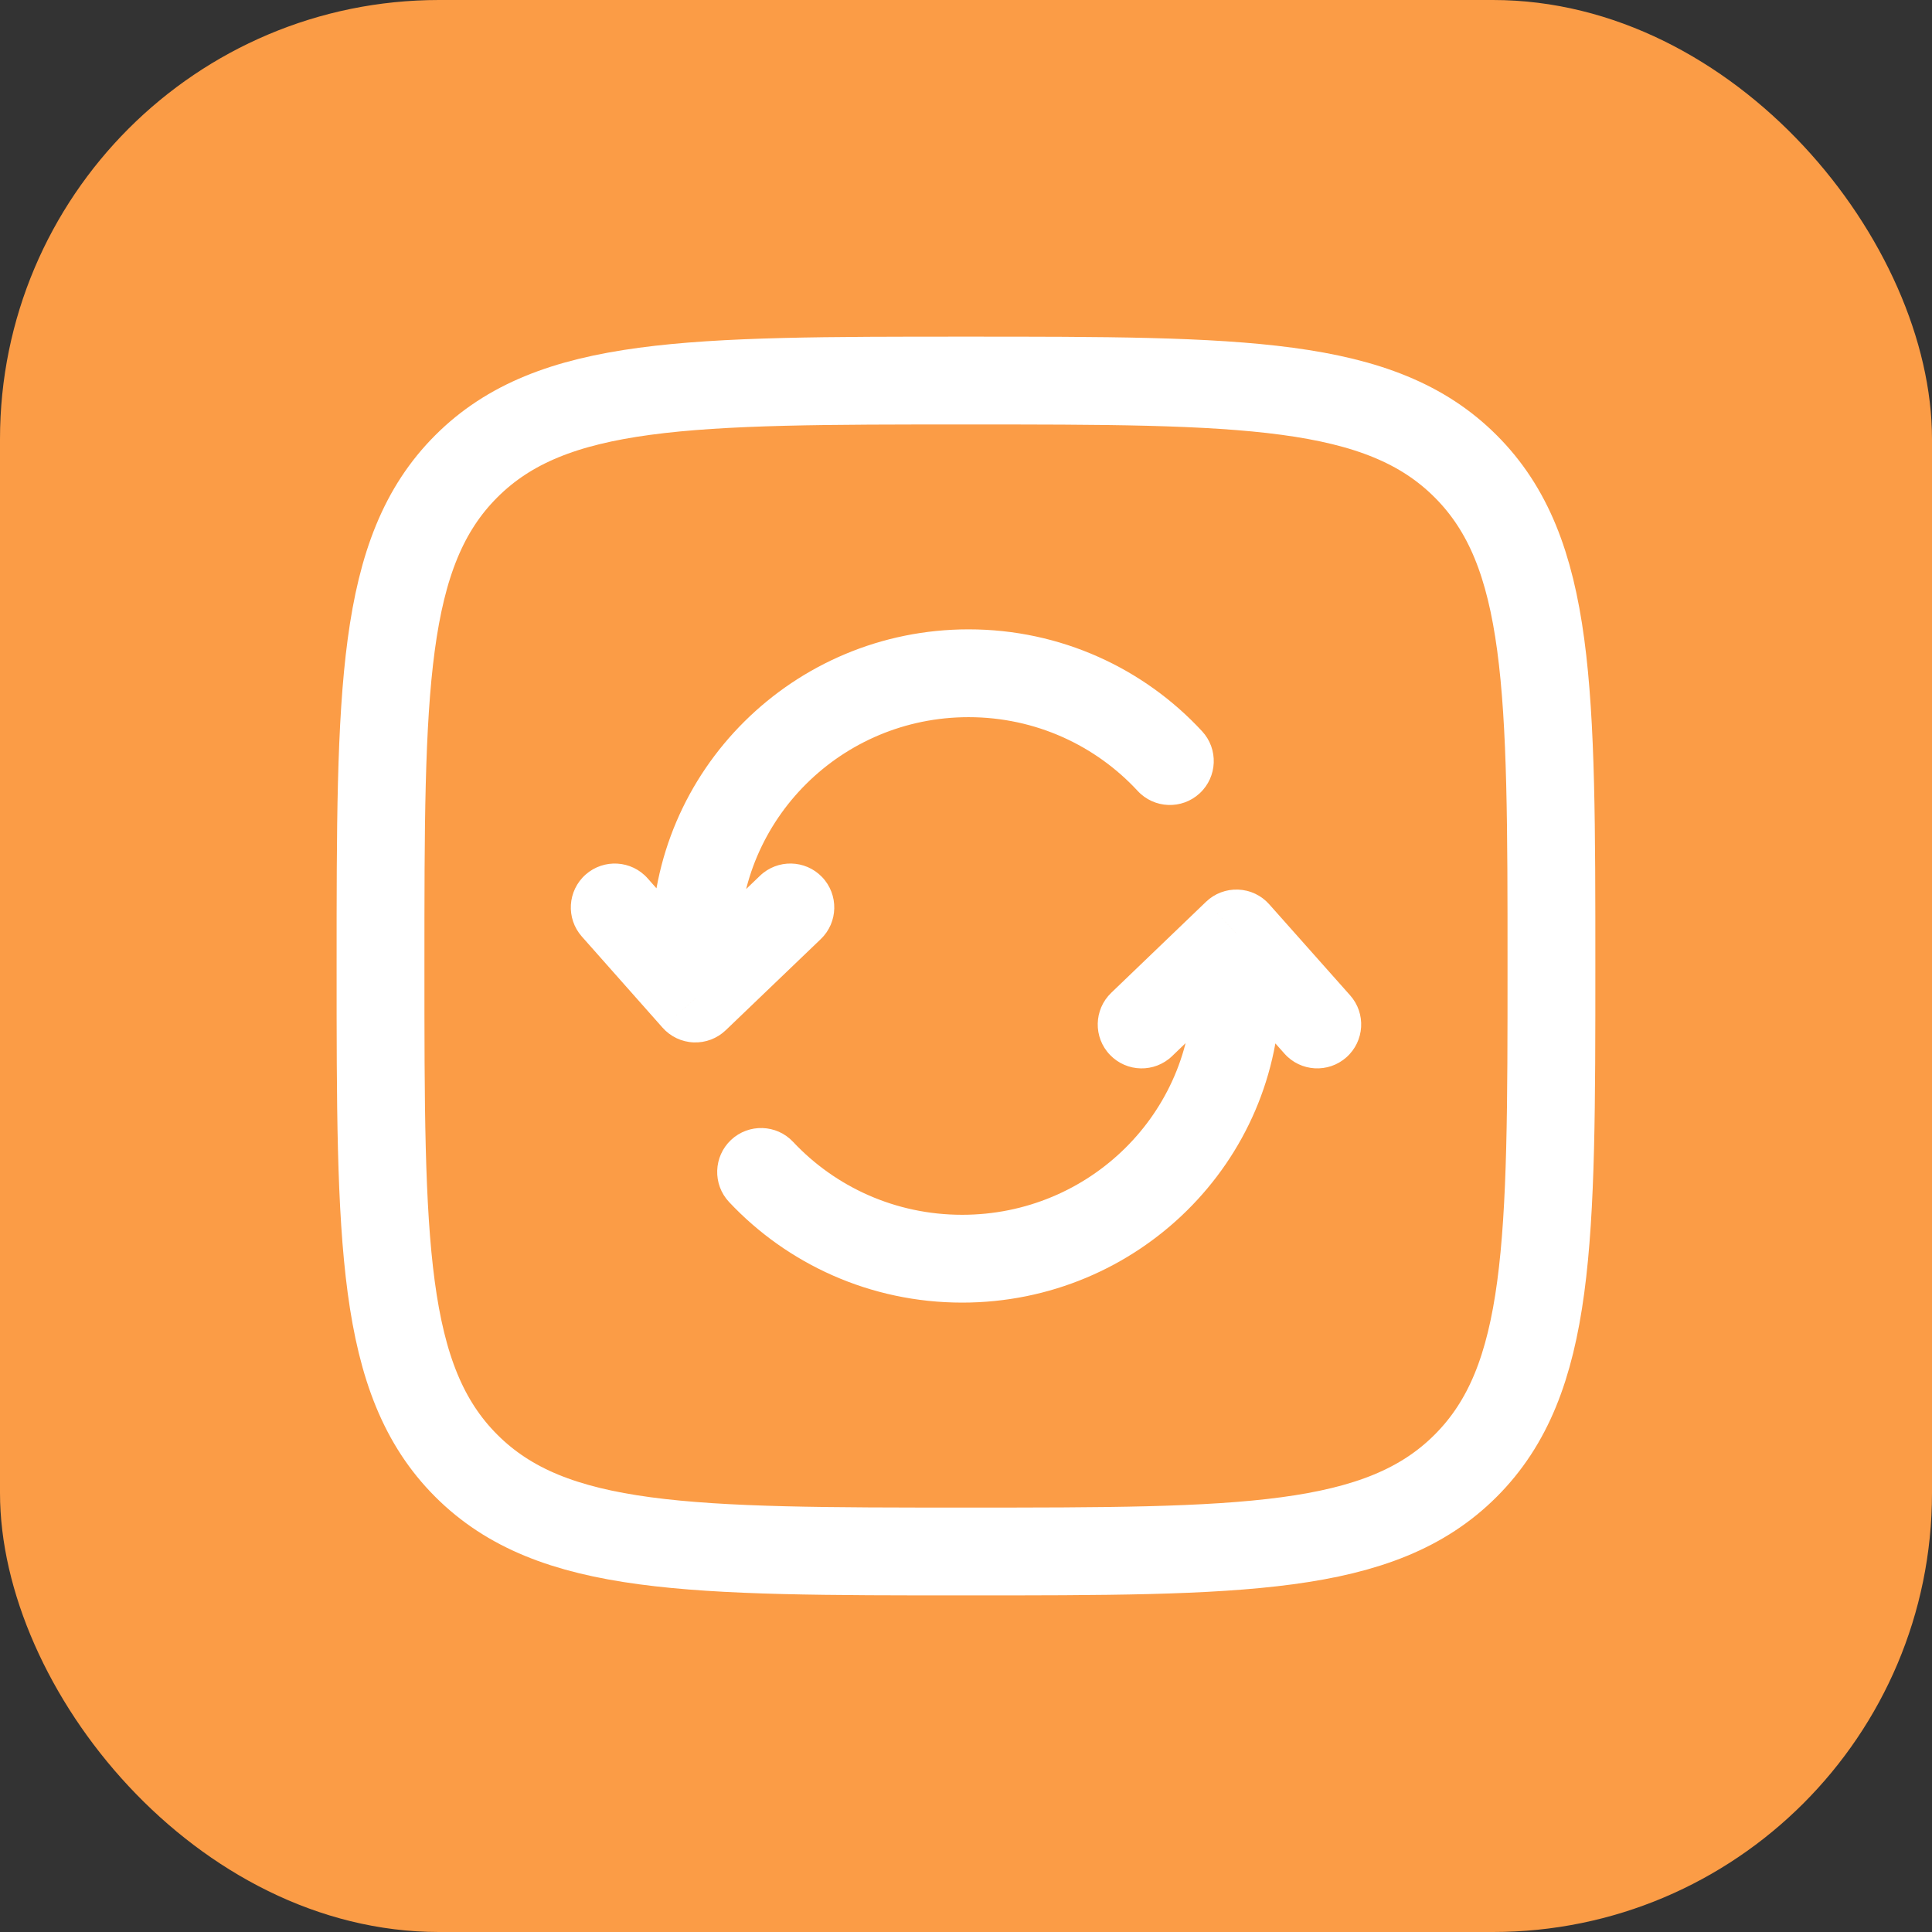
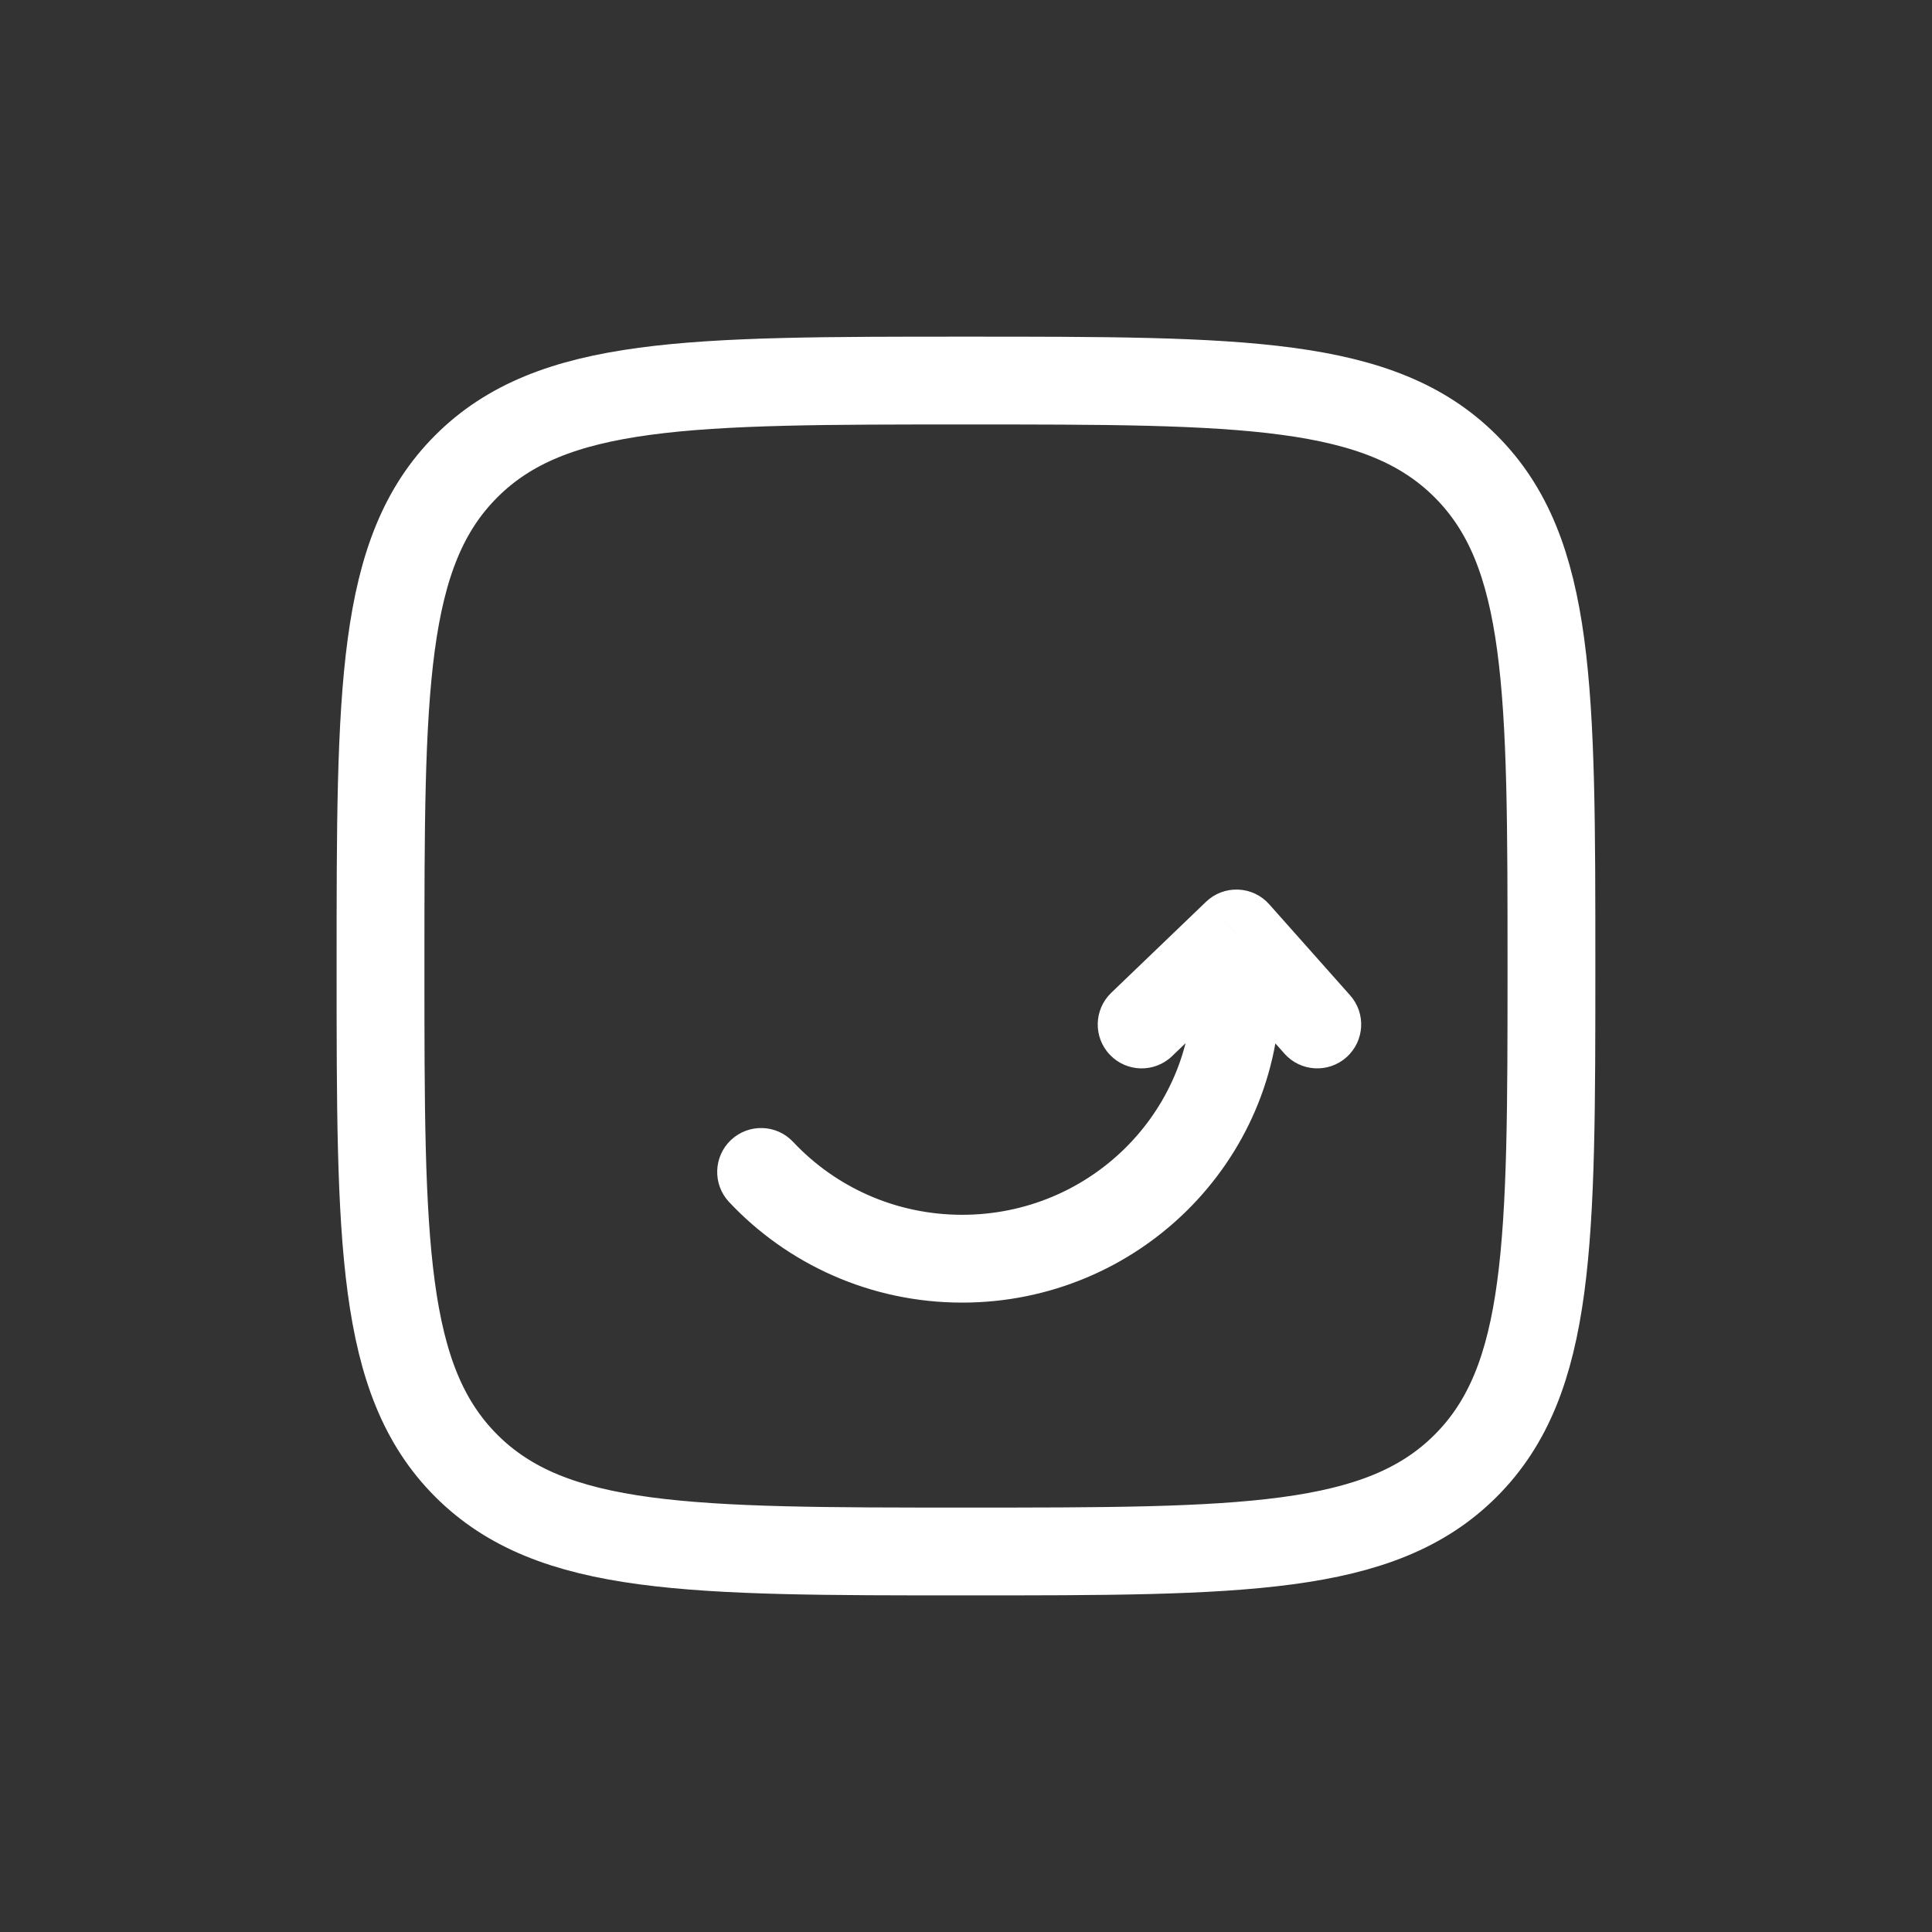
<svg xmlns="http://www.w3.org/2000/svg" fill="none" viewBox="0 0 44 44" height="44" width="44">
  <rect x="0" y="0" width="44" height="44" fill="#333333" stroke="none" />
-   <rect fill="#FB9C46" rx="10" height="44" width="44" />
-   <path fill="white" d="M15.837 21.506H14.837H15.837ZM15.837 22.74L15.088 23.403C15.268 23.607 15.524 23.729 15.796 23.74C16.068 23.751 16.332 23.651 16.529 23.462L15.837 22.74ZM18.692 21.388C19.091 21.006 19.104 20.373 18.722 19.974C18.34 19.576 17.707 19.562 17.308 19.945L18.692 21.388ZM14.749 20.003C14.383 19.59 13.751 19.552 13.337 19.918C12.924 20.284 12.885 20.916 13.251 21.329L14.749 20.003ZM25.909 18.012C26.284 18.418 26.917 18.442 27.322 18.067C27.727 17.692 27.752 17.059 27.377 16.654L25.909 18.012ZM22.058 14.333C18.077 14.333 14.837 17.537 14.837 21.506H16.837C16.837 18.656 19.167 16.333 22.058 16.333V14.333ZM14.837 21.506L14.837 22.74L16.837 22.74L16.837 21.506L14.837 21.506ZM16.529 23.462L18.692 21.388L17.308 19.945L15.145 22.019L16.529 23.462ZM16.585 22.077L14.749 20.003L13.251 21.329L15.088 23.403L16.585 22.077ZM27.377 16.654C26.058 15.227 24.162 14.333 22.058 14.333V16.333C23.584 16.333 24.954 16.98 25.909 18.012L27.377 16.654Z" />
  <path fill="white" d="M28.159 21.259L28.906 20.595C28.726 20.391 28.47 20.27 28.198 20.26C27.926 20.249 27.662 20.349 27.466 20.538L28.159 21.259ZM25.308 22.61C24.909 22.993 24.896 23.626 25.279 24.024C25.662 24.423 26.294 24.436 26.693 24.053L25.308 22.61ZM29.253 23.996C29.619 24.409 30.252 24.446 30.664 24.079C31.077 23.712 31.115 23.08 30.748 22.668L29.253 23.996ZM18.063 26.006C17.685 25.603 17.052 25.583 16.649 25.961C16.247 26.339 16.226 26.972 16.604 27.375L18.063 26.006ZM21.913 29.666C25.904 29.666 29.159 26.466 29.159 22.493H27.159C27.159 25.339 24.821 27.666 21.913 27.666V29.666ZM29.159 22.493V21.259H27.159V22.493H29.159ZM27.466 20.538L25.308 22.61L26.693 24.053L28.851 21.98L27.466 20.538ZM27.411 21.923L29.253 23.996L30.748 22.668L28.906 20.595L27.411 21.923ZM16.604 27.375C17.927 28.784 19.818 29.666 21.913 29.666V27.666C20.389 27.666 19.021 27.027 18.063 26.006L16.604 27.375Z" />
  <path stroke-width="2" stroke="white" d="M8.666 22C8.666 15.715 8.666 12.572 10.619 10.62C12.572 8.667 15.714 8.667 22 8.667C28.285 8.667 31.428 8.667 33.38 10.62C35.333 12.572 35.333 15.715 35.333 22C35.333 28.286 35.333 31.428 33.38 33.381C31.428 35.334 28.285 35.334 22 35.334C15.714 35.334 12.572 35.334 10.619 33.381C8.666 31.428 8.666 28.286 8.666 22Z" />
</svg>